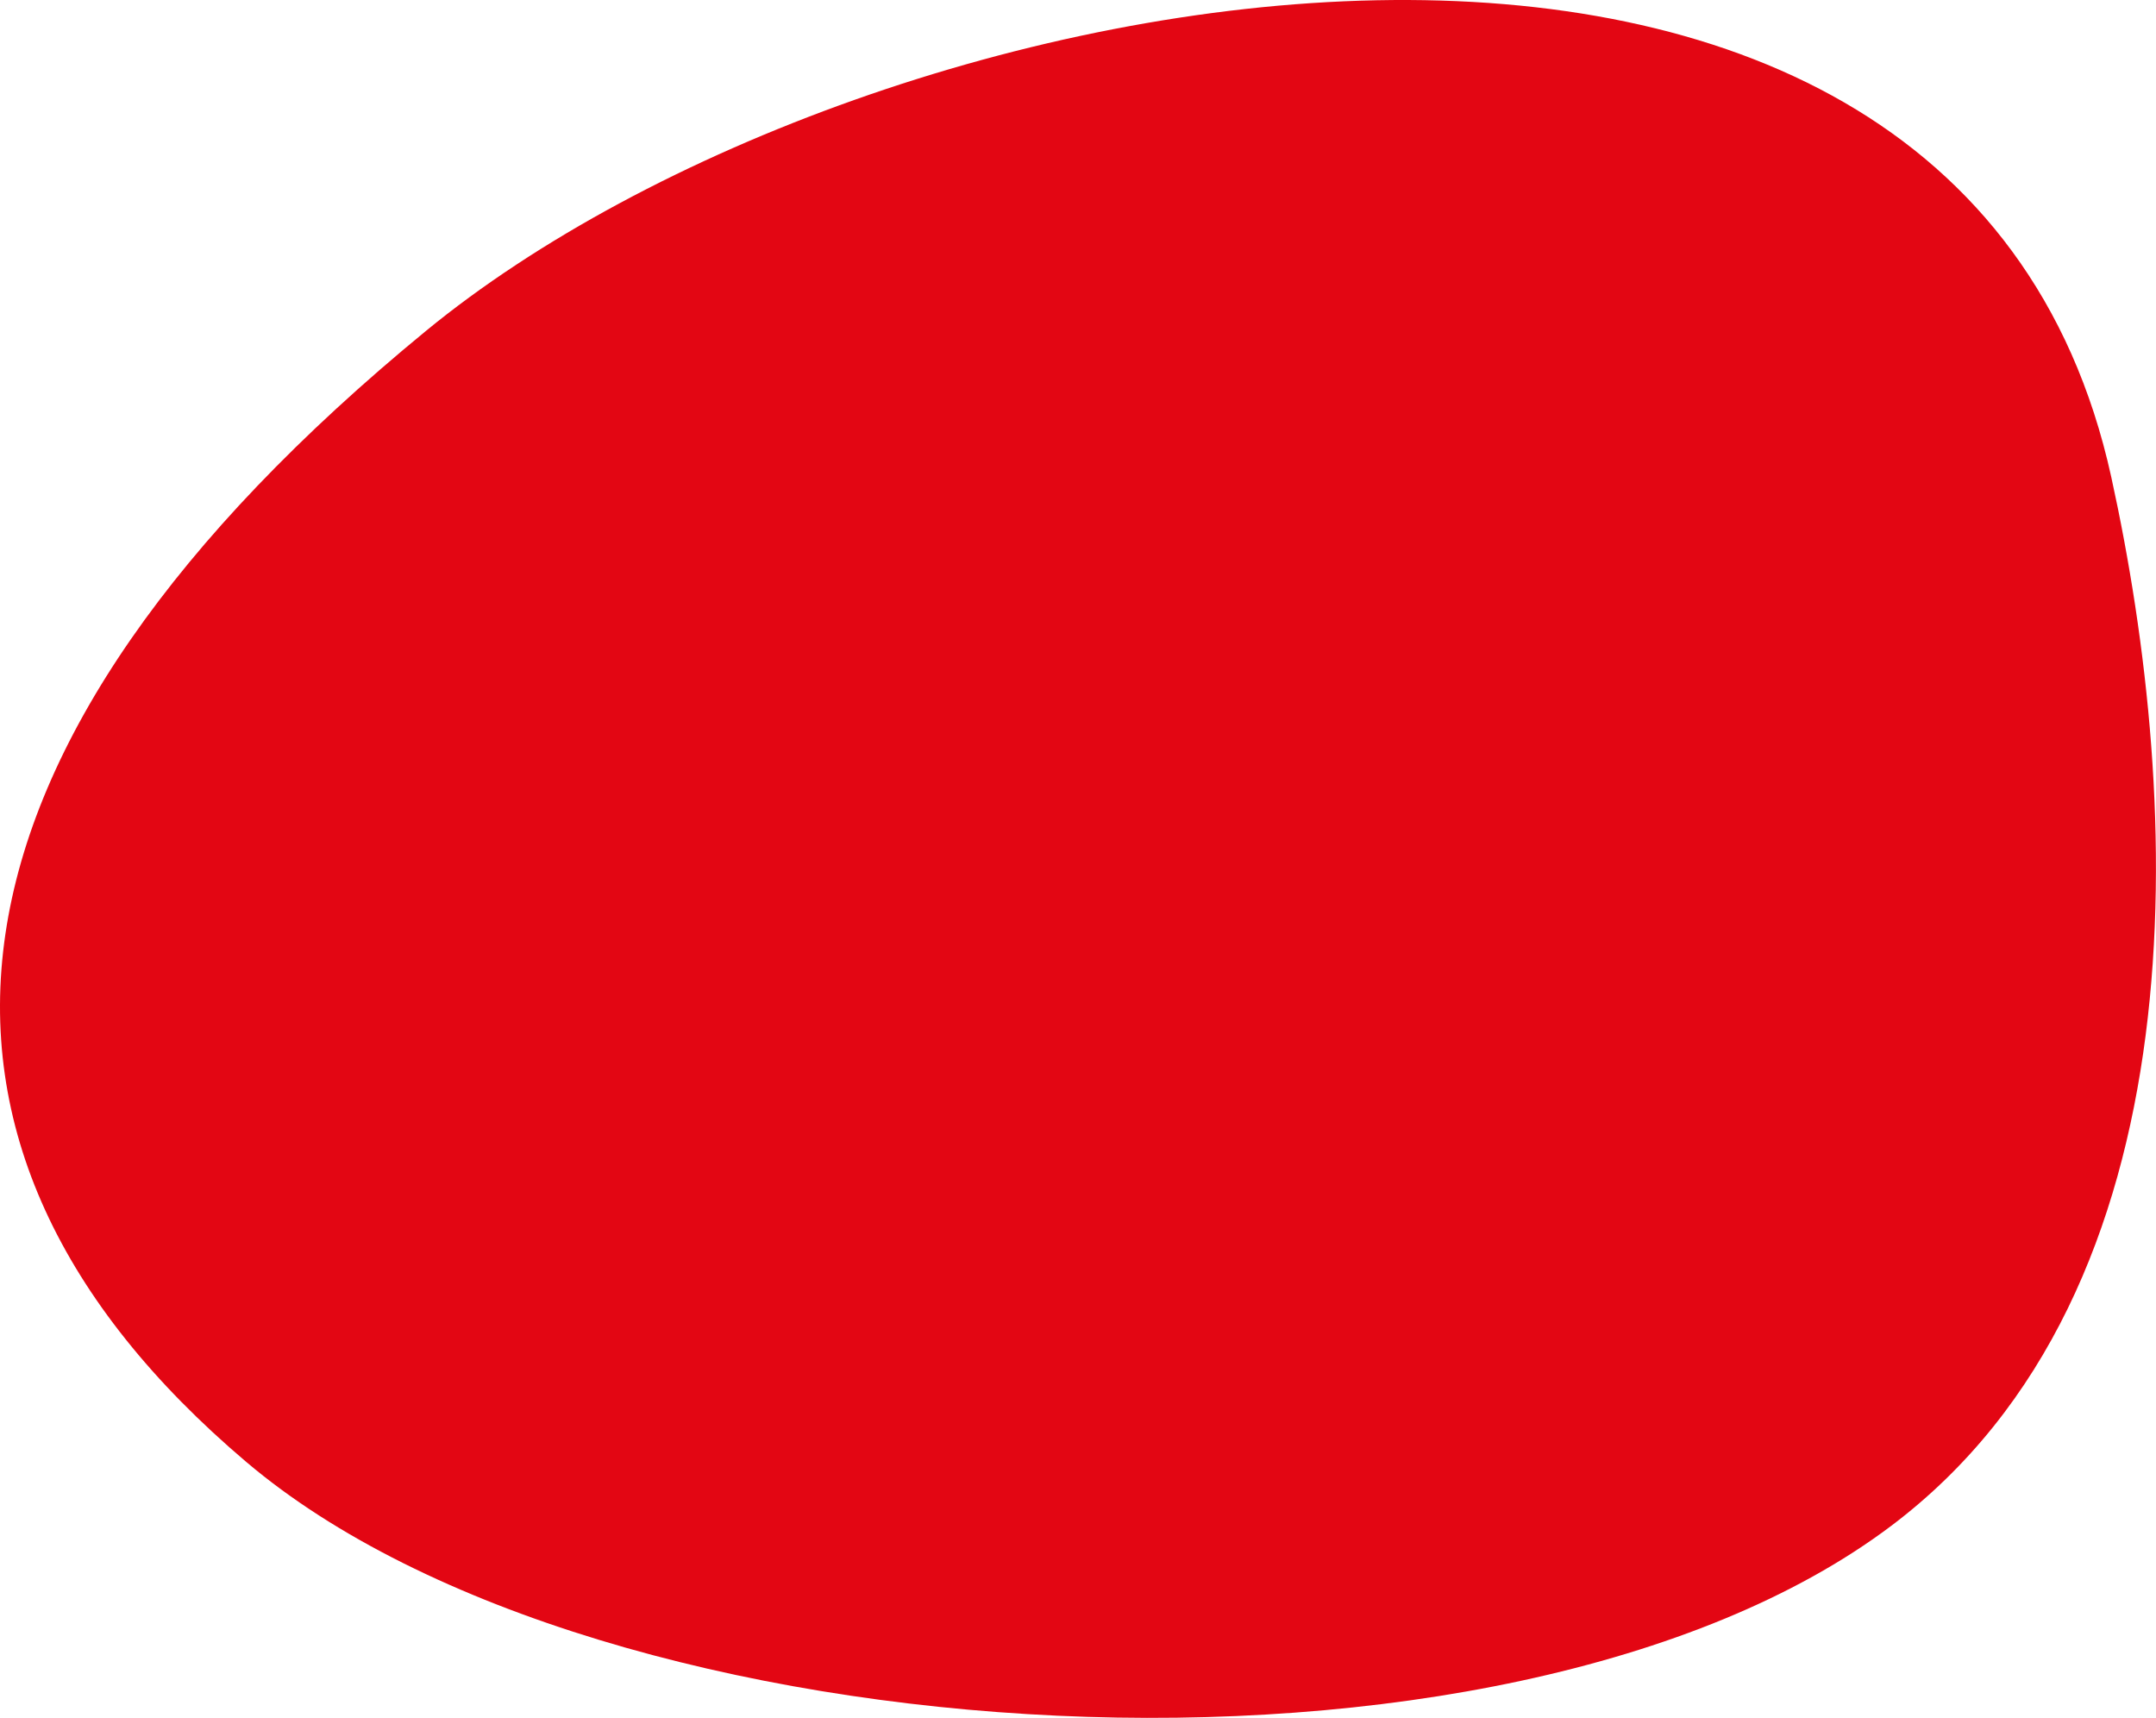
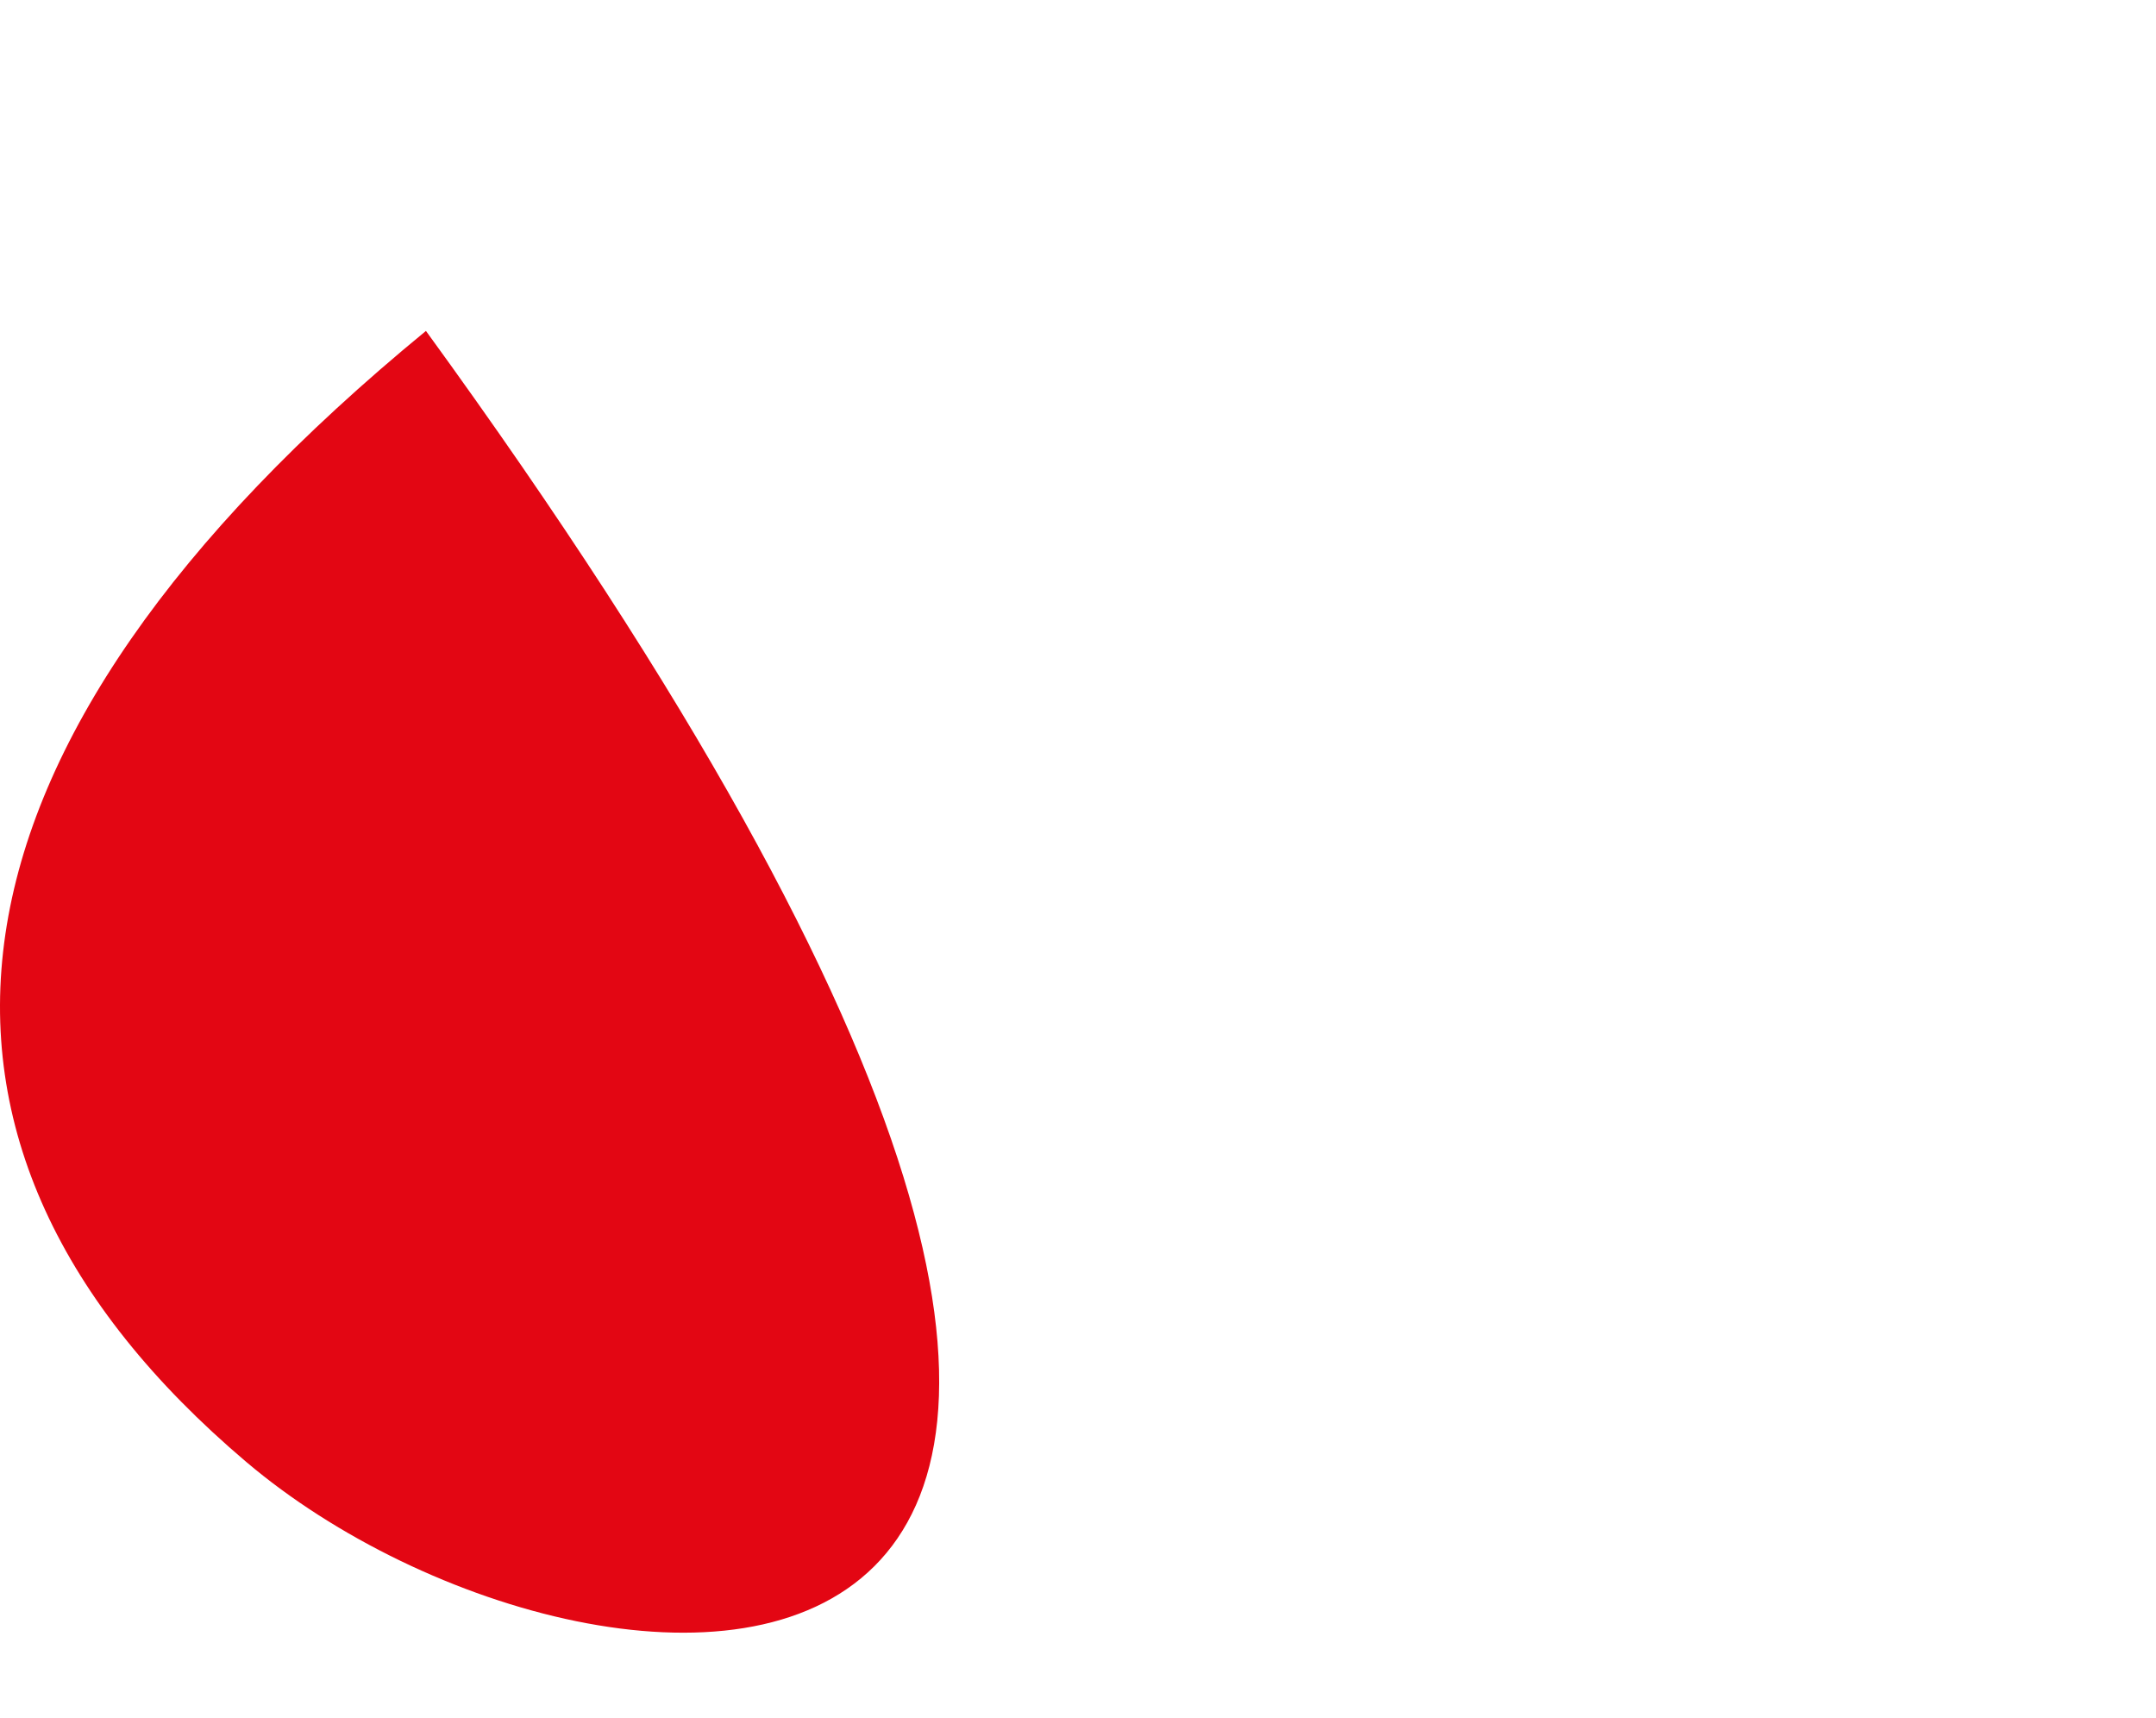
<svg xmlns="http://www.w3.org/2000/svg" id="Ebene_1" data-name="Ebene 1" width="123" height="98" viewBox="0 0 123 98">
-   <path d="M24.3,18.878c25.323-20.79,87.221-32.288,96.147,8.331,4.095,18.637,5.322,46.381-12.565,59.845C85.9,103.6,34.317,100.585,14.051,83.4-7.295,65.31-4.662,42.66,24.3,18.878Z" fill="#e30613" fill-rule="evenodd" />
+   <path d="M24.3,18.878C85.9,103.6,34.317,100.585,14.051,83.4-7.295,65.31-4.662,42.66,24.3,18.878Z" fill="#e30613" fill-rule="evenodd" />
</svg>